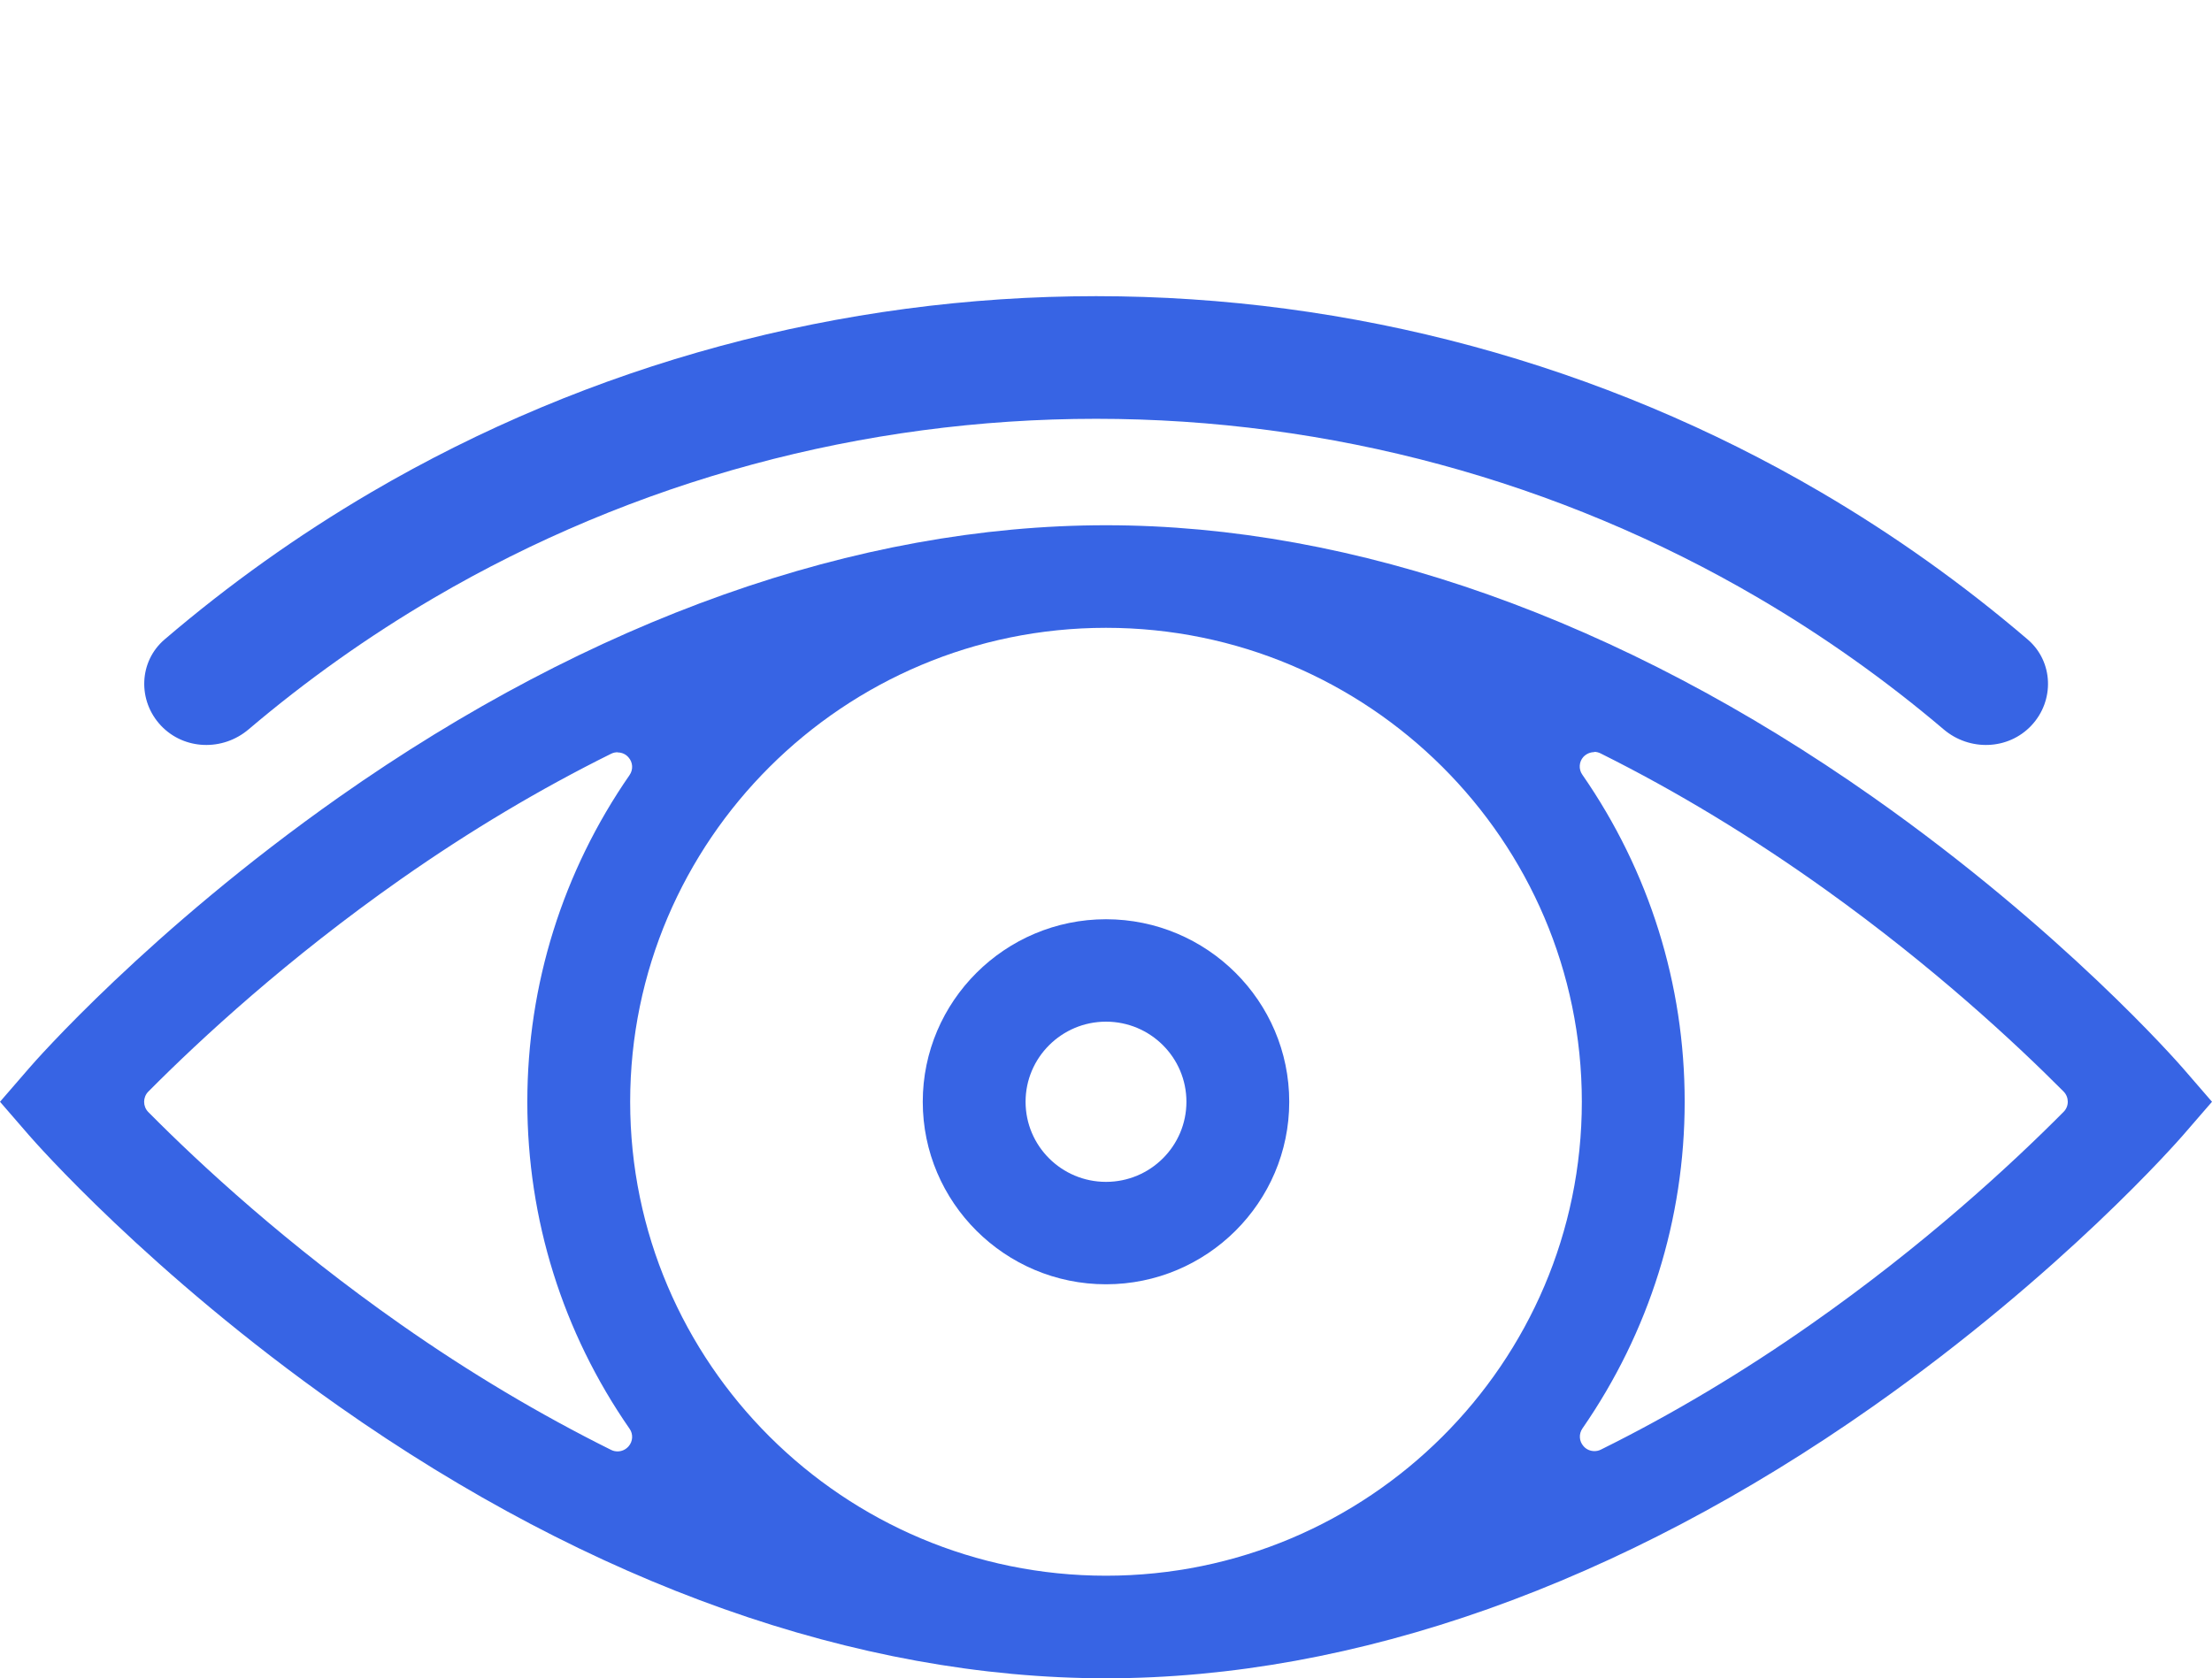
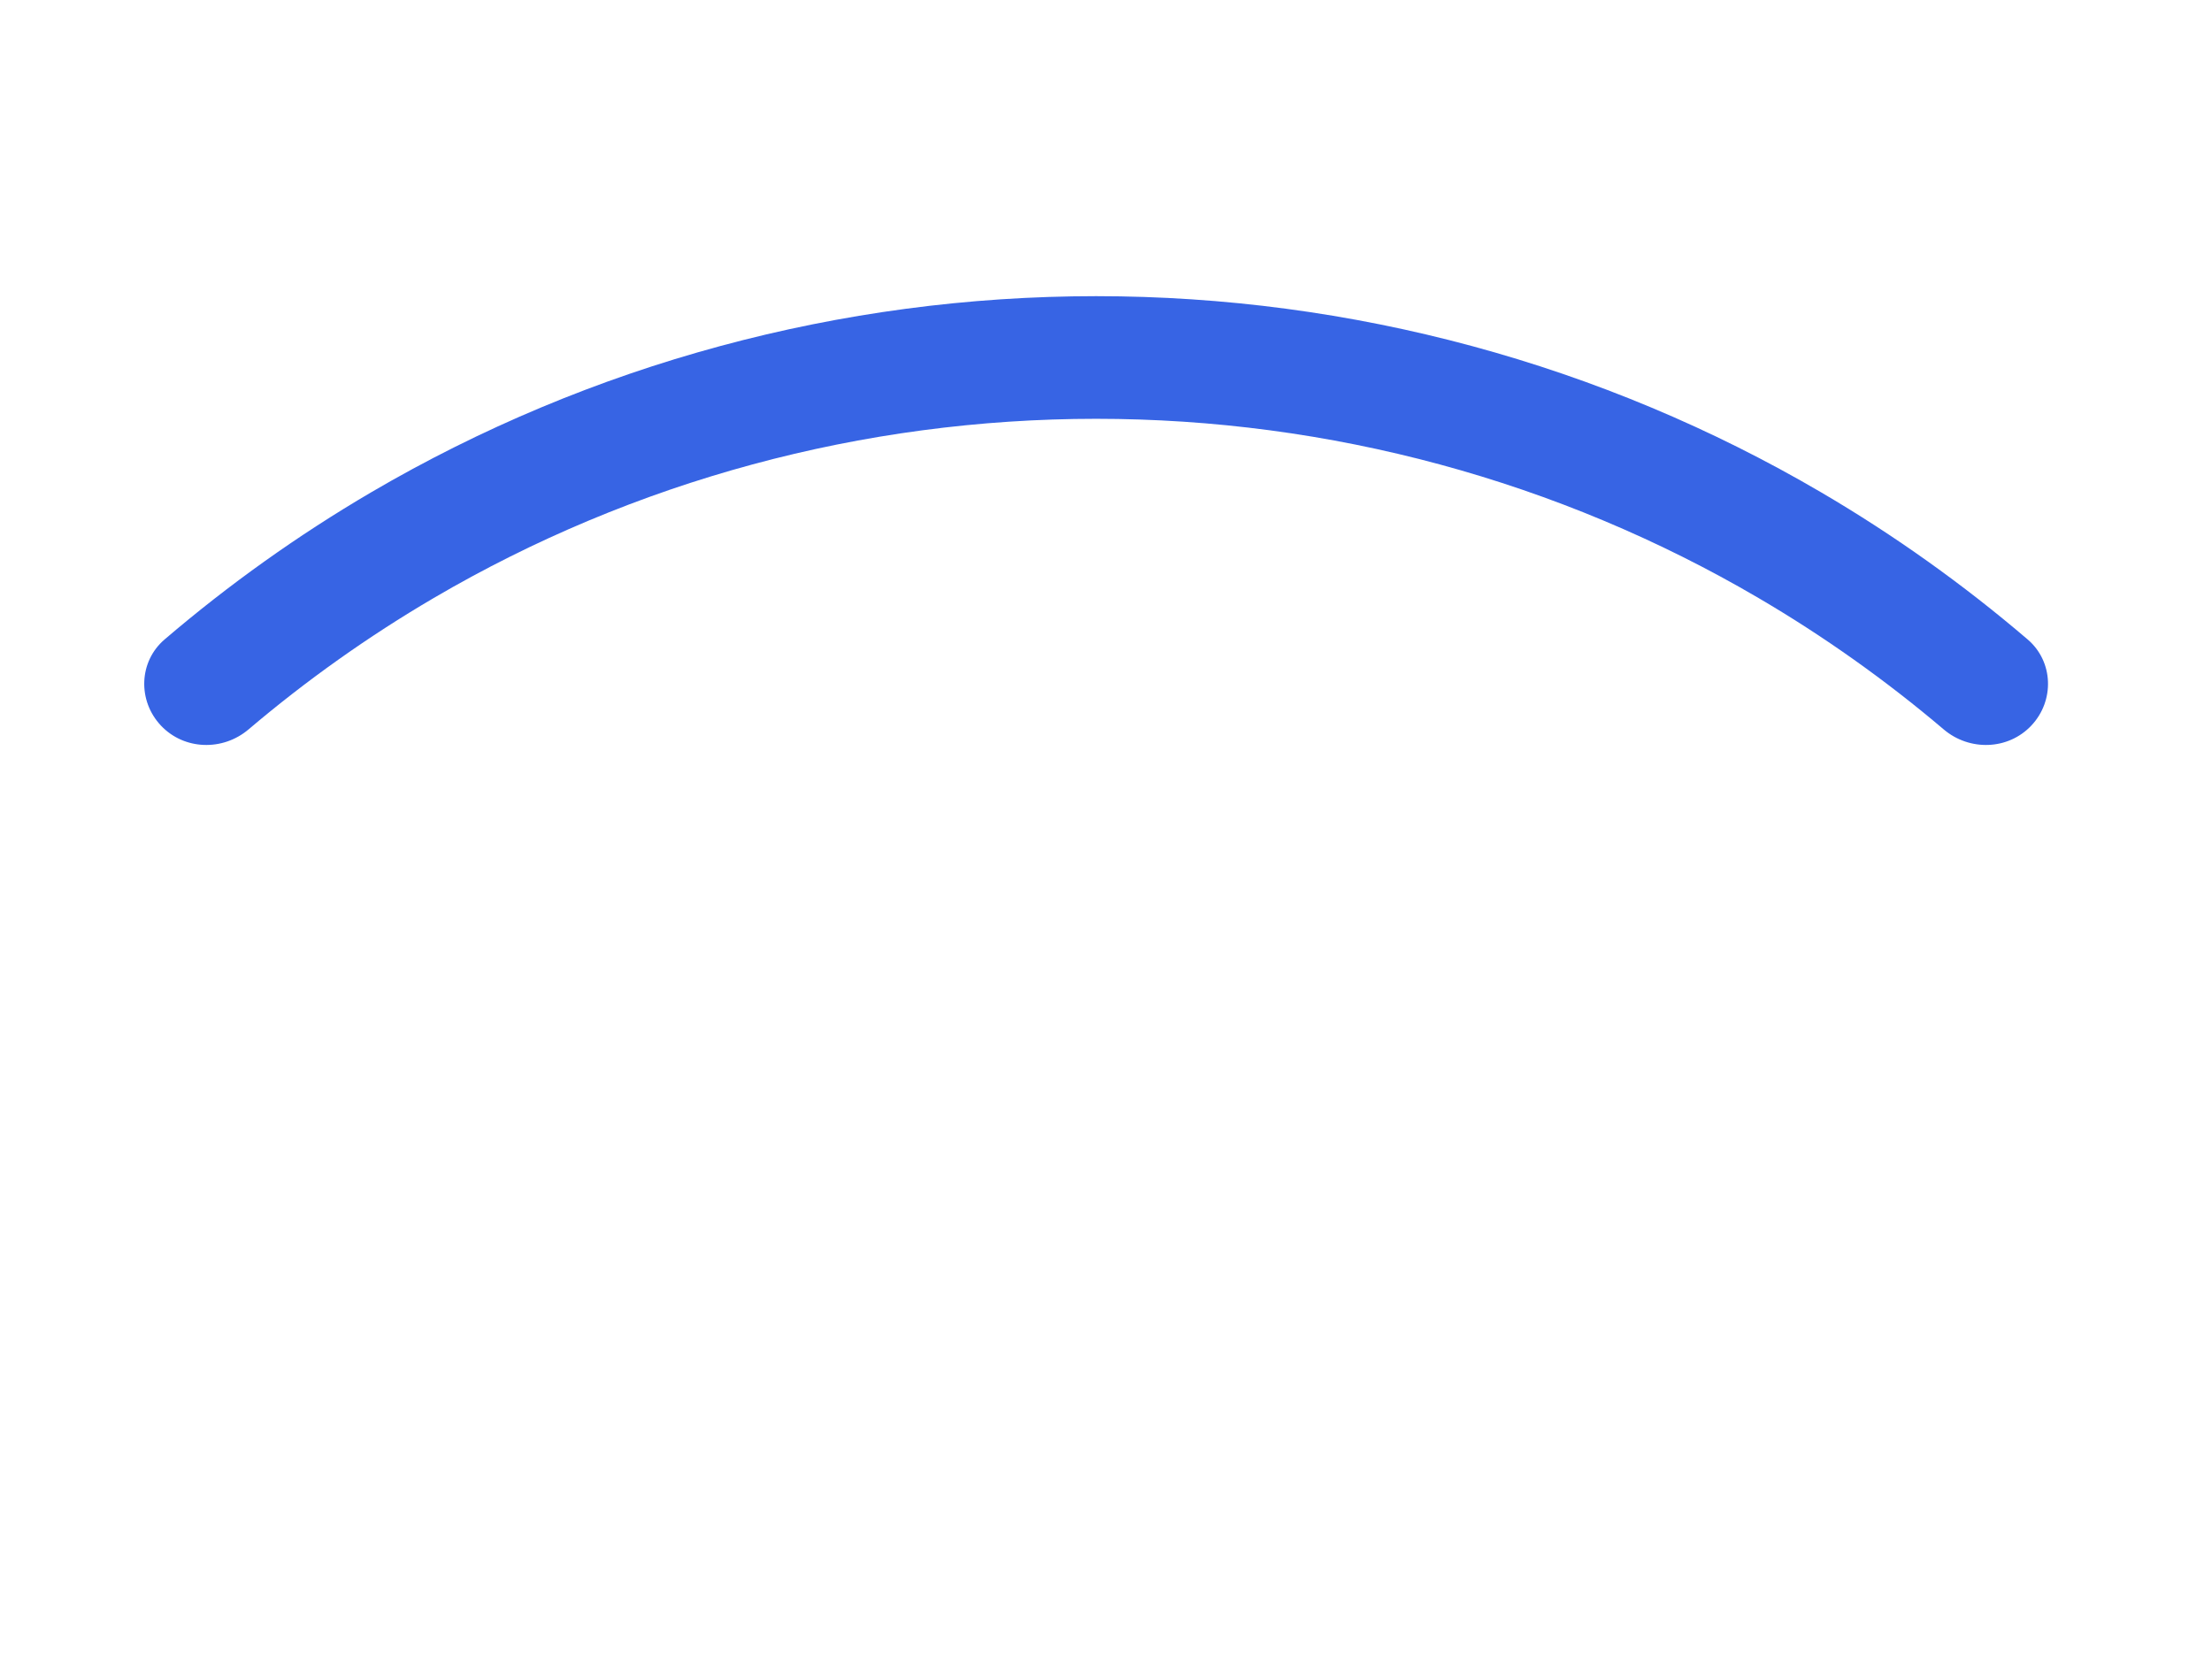
<svg xmlns="http://www.w3.org/2000/svg" width="112" height="85" viewBox="0 0 112 85" fill="none">
-   <path d="M56 65.045C50.881 65.045 46.722 60.894 46.722 55.801C46.722 50.708 50.888 46.557 56 46.557C61.111 46.557 65.278 50.701 65.278 55.801C65.278 60.901 61.111 65.045 56 65.045ZM56 51.744C53.759 51.744 51.928 53.561 51.928 55.801C51.928 58.041 53.752 59.858 56 59.858C58.248 59.858 60.072 58.041 60.072 55.801C60.072 53.561 58.248 51.744 56 51.744Z" fill="#3764E4" />
-   <path d="M56 85C43.397 85 29.966 80.236 17.158 71.225C7.55 64.461 1.714 57.778 1.472 57.501L0 55.801L1.472 54.101C1.714 53.816 7.55 47.14 17.158 40.377C29.966 31.366 43.397 26.602 56 26.602C68.603 26.602 82.034 31.366 94.842 40.377C104.45 47.14 110.286 53.824 110.528 54.101L112 55.801L110.528 57.501C110.286 57.778 104.45 64.461 94.842 71.225C82.034 80.236 68.603 85 56 85ZM56 31.797C42.716 31.797 31.907 42.566 31.907 55.801C31.907 69.036 42.716 79.805 56 79.805C69.284 79.805 80.093 69.036 80.093 55.801C80.093 42.566 69.284 31.797 56 31.797ZM80.723 38.093C80.518 38.093 80.313 38.181 80.166 38.341C79.947 38.589 79.925 38.961 80.115 39.231C83.506 44.12 85.3 49.847 85.3 55.794C85.3 61.74 83.506 67.46 80.122 72.349C79.932 72.626 79.954 72.99 80.174 73.239C80.313 73.406 80.518 73.494 80.73 73.494C80.84 73.494 80.95 73.472 81.052 73.421C84.648 71.641 88.229 69.503 91.693 67.073C97.434 63.053 101.821 58.996 104.486 56.312C104.772 56.027 104.765 55.567 104.486 55.283C101.989 52.773 97.874 48.957 92.469 45.083C88.712 42.391 84.868 40.063 81.045 38.159C80.943 38.108 80.833 38.078 80.716 38.078L80.723 38.093ZM31.27 38.1C31.16 38.1 31.05 38.122 30.948 38.173C27.352 39.954 23.771 42.091 20.307 44.521C14.566 48.548 10.179 52.598 7.506 55.29C7.228 55.575 7.228 56.034 7.506 56.319C10.172 59.011 14.558 63.06 20.307 67.088C23.771 69.518 27.352 71.648 30.948 73.436C31.05 73.487 31.16 73.509 31.27 73.509C31.475 73.509 31.68 73.421 31.826 73.253C32.046 73.005 32.068 72.633 31.878 72.363C28.487 67.475 26.7 61.755 26.7 55.808C26.7 49.862 28.494 44.142 31.878 39.253C32.068 38.976 32.046 38.611 31.826 38.363C31.687 38.195 31.482 38.108 31.27 38.108V38.1Z" fill="#3764E4" />
  <path d="M21.96 30.288C32.089 24.349 43.687 21.211 55.5 21.211C67.313 21.211 78.911 24.349 89.04 30.288C92.344 32.225 95.487 34.456 98.415 36.942C99.72 38.05 101.676 37.994 102.852 36.748V36.748C104.036 35.492 103.977 33.507 102.665 32.385C99.407 29.598 95.901 27.1 92.212 24.937C81.122 18.436 68.427 15 55.5 15C42.572 15 29.878 18.436 18.788 24.937C15.099 27.1 11.593 29.598 8.335 32.385C7.023 33.507 6.964 35.492 8.148 36.748V36.748C9.324 37.994 11.28 38.05 12.585 36.942C15.513 34.456 18.656 32.225 21.96 30.288Z" fill="#3764E4" />
</svg>